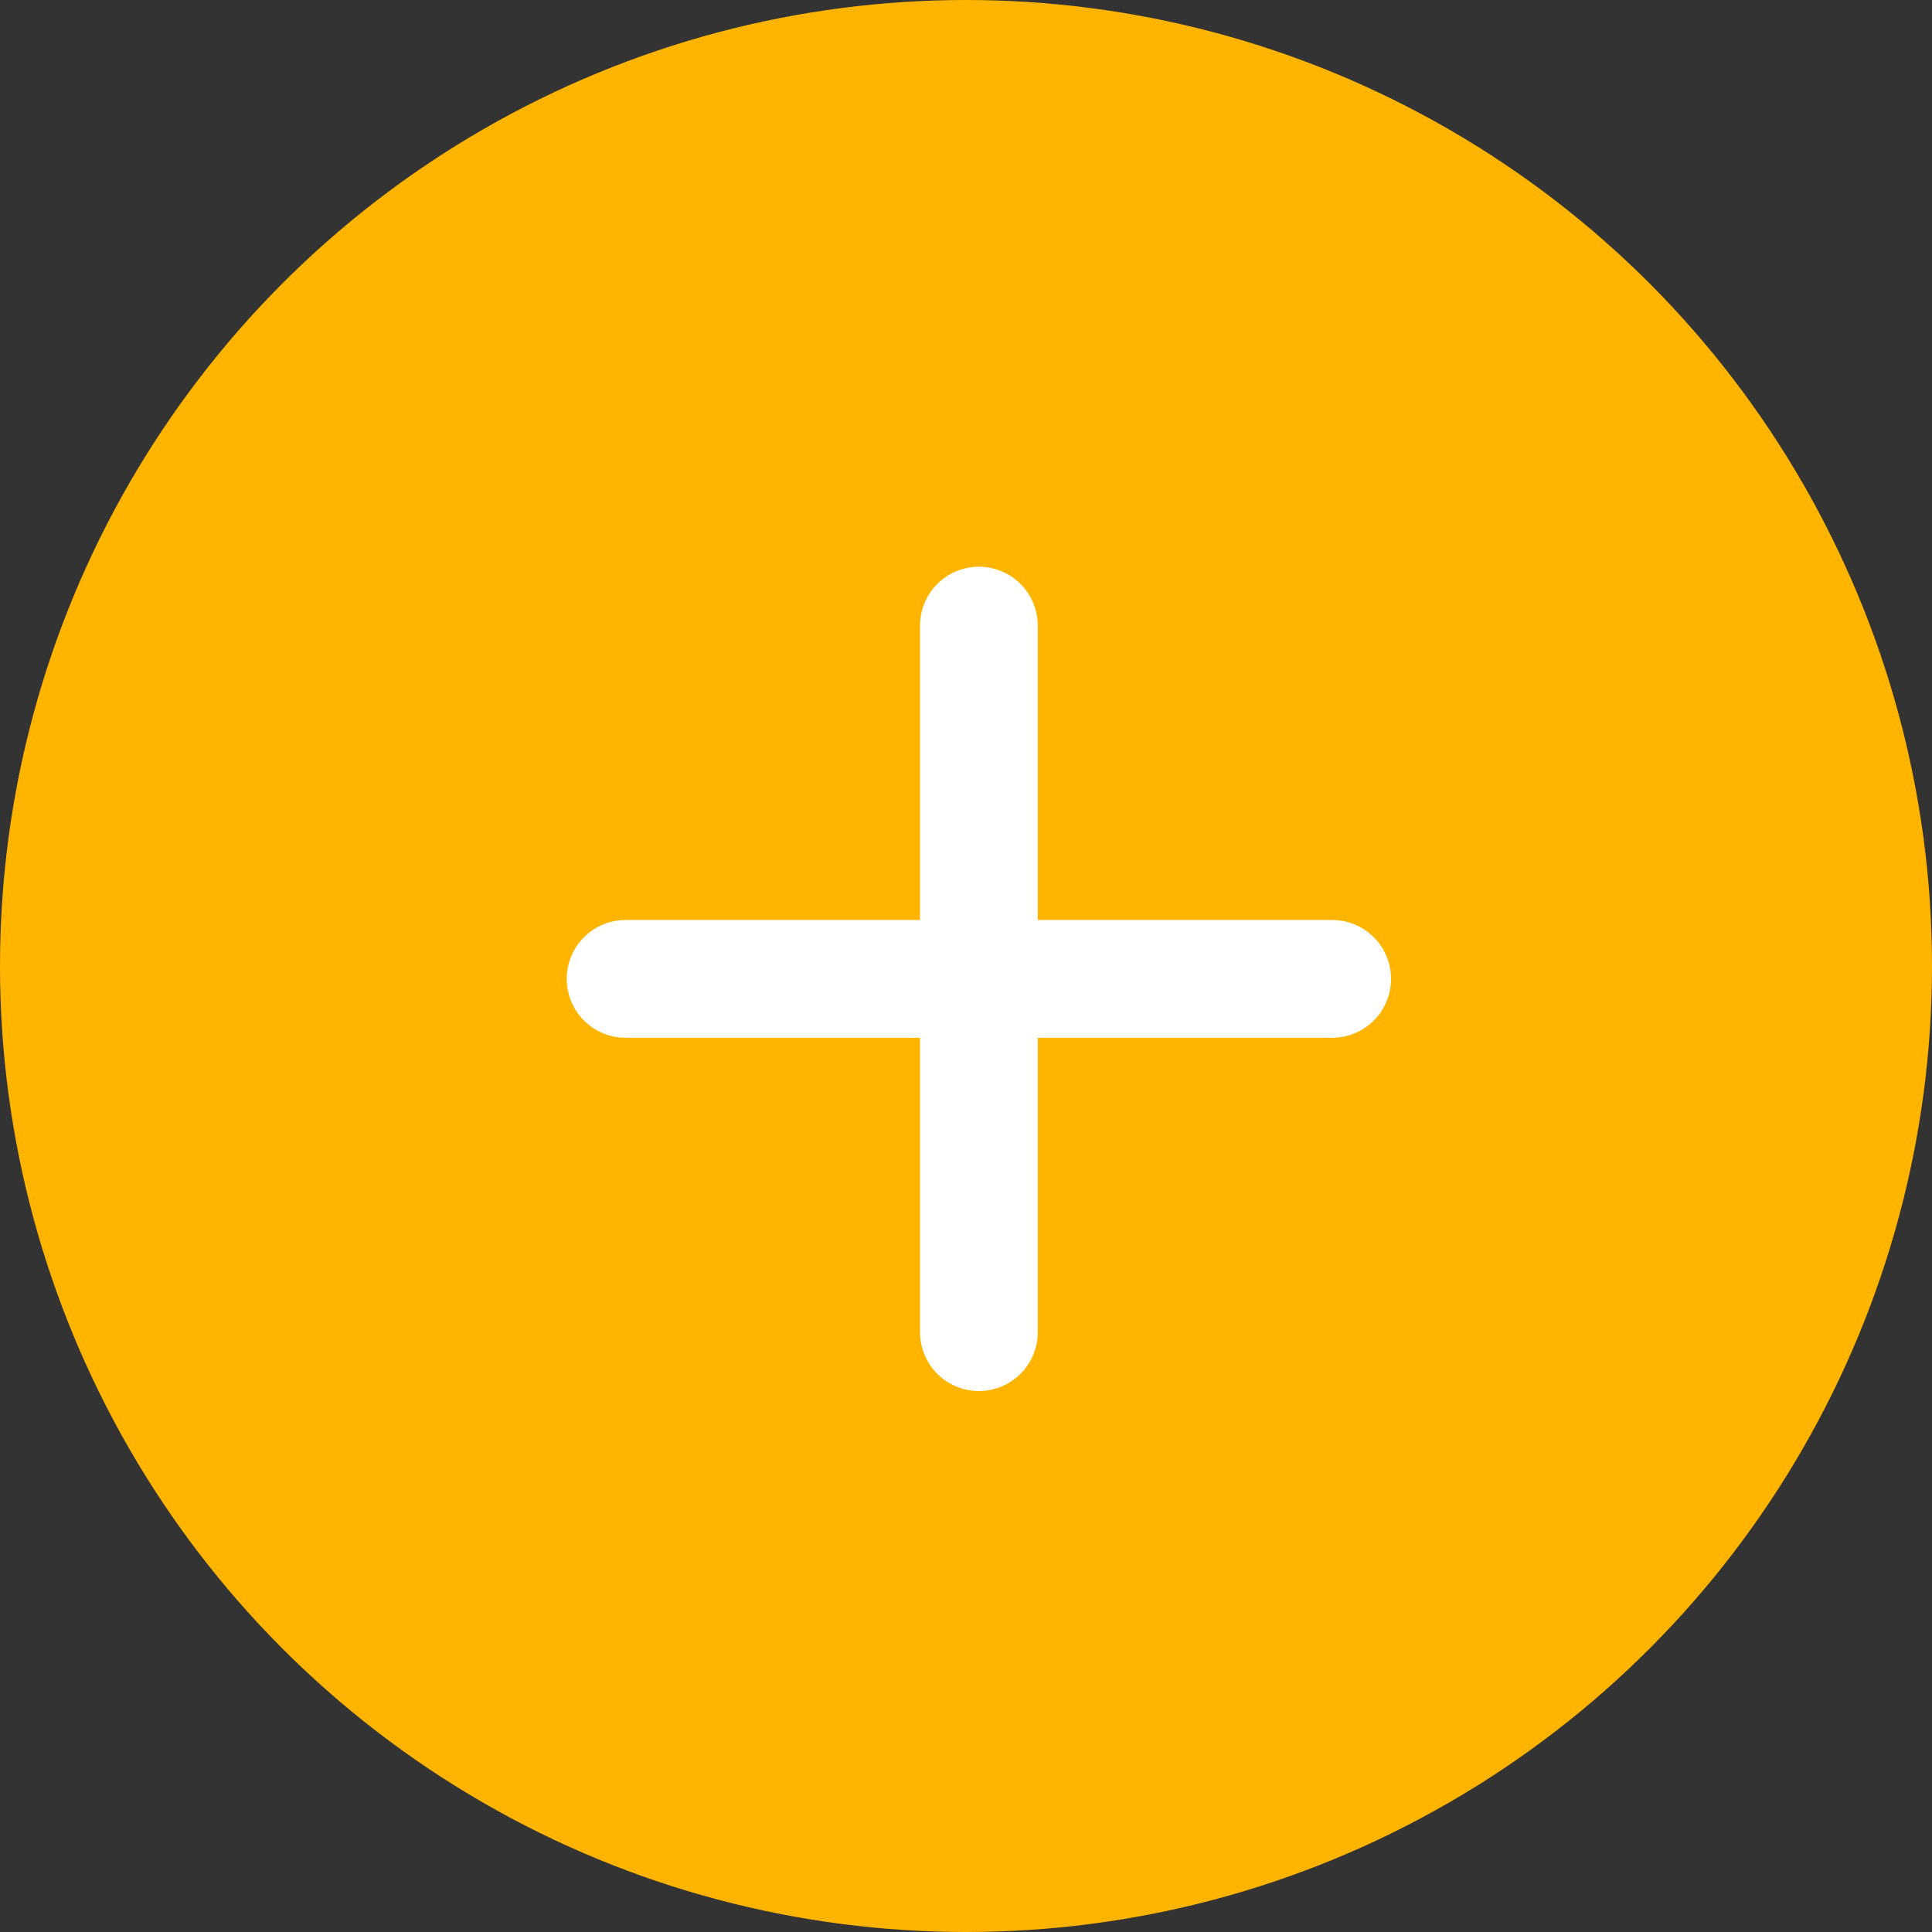
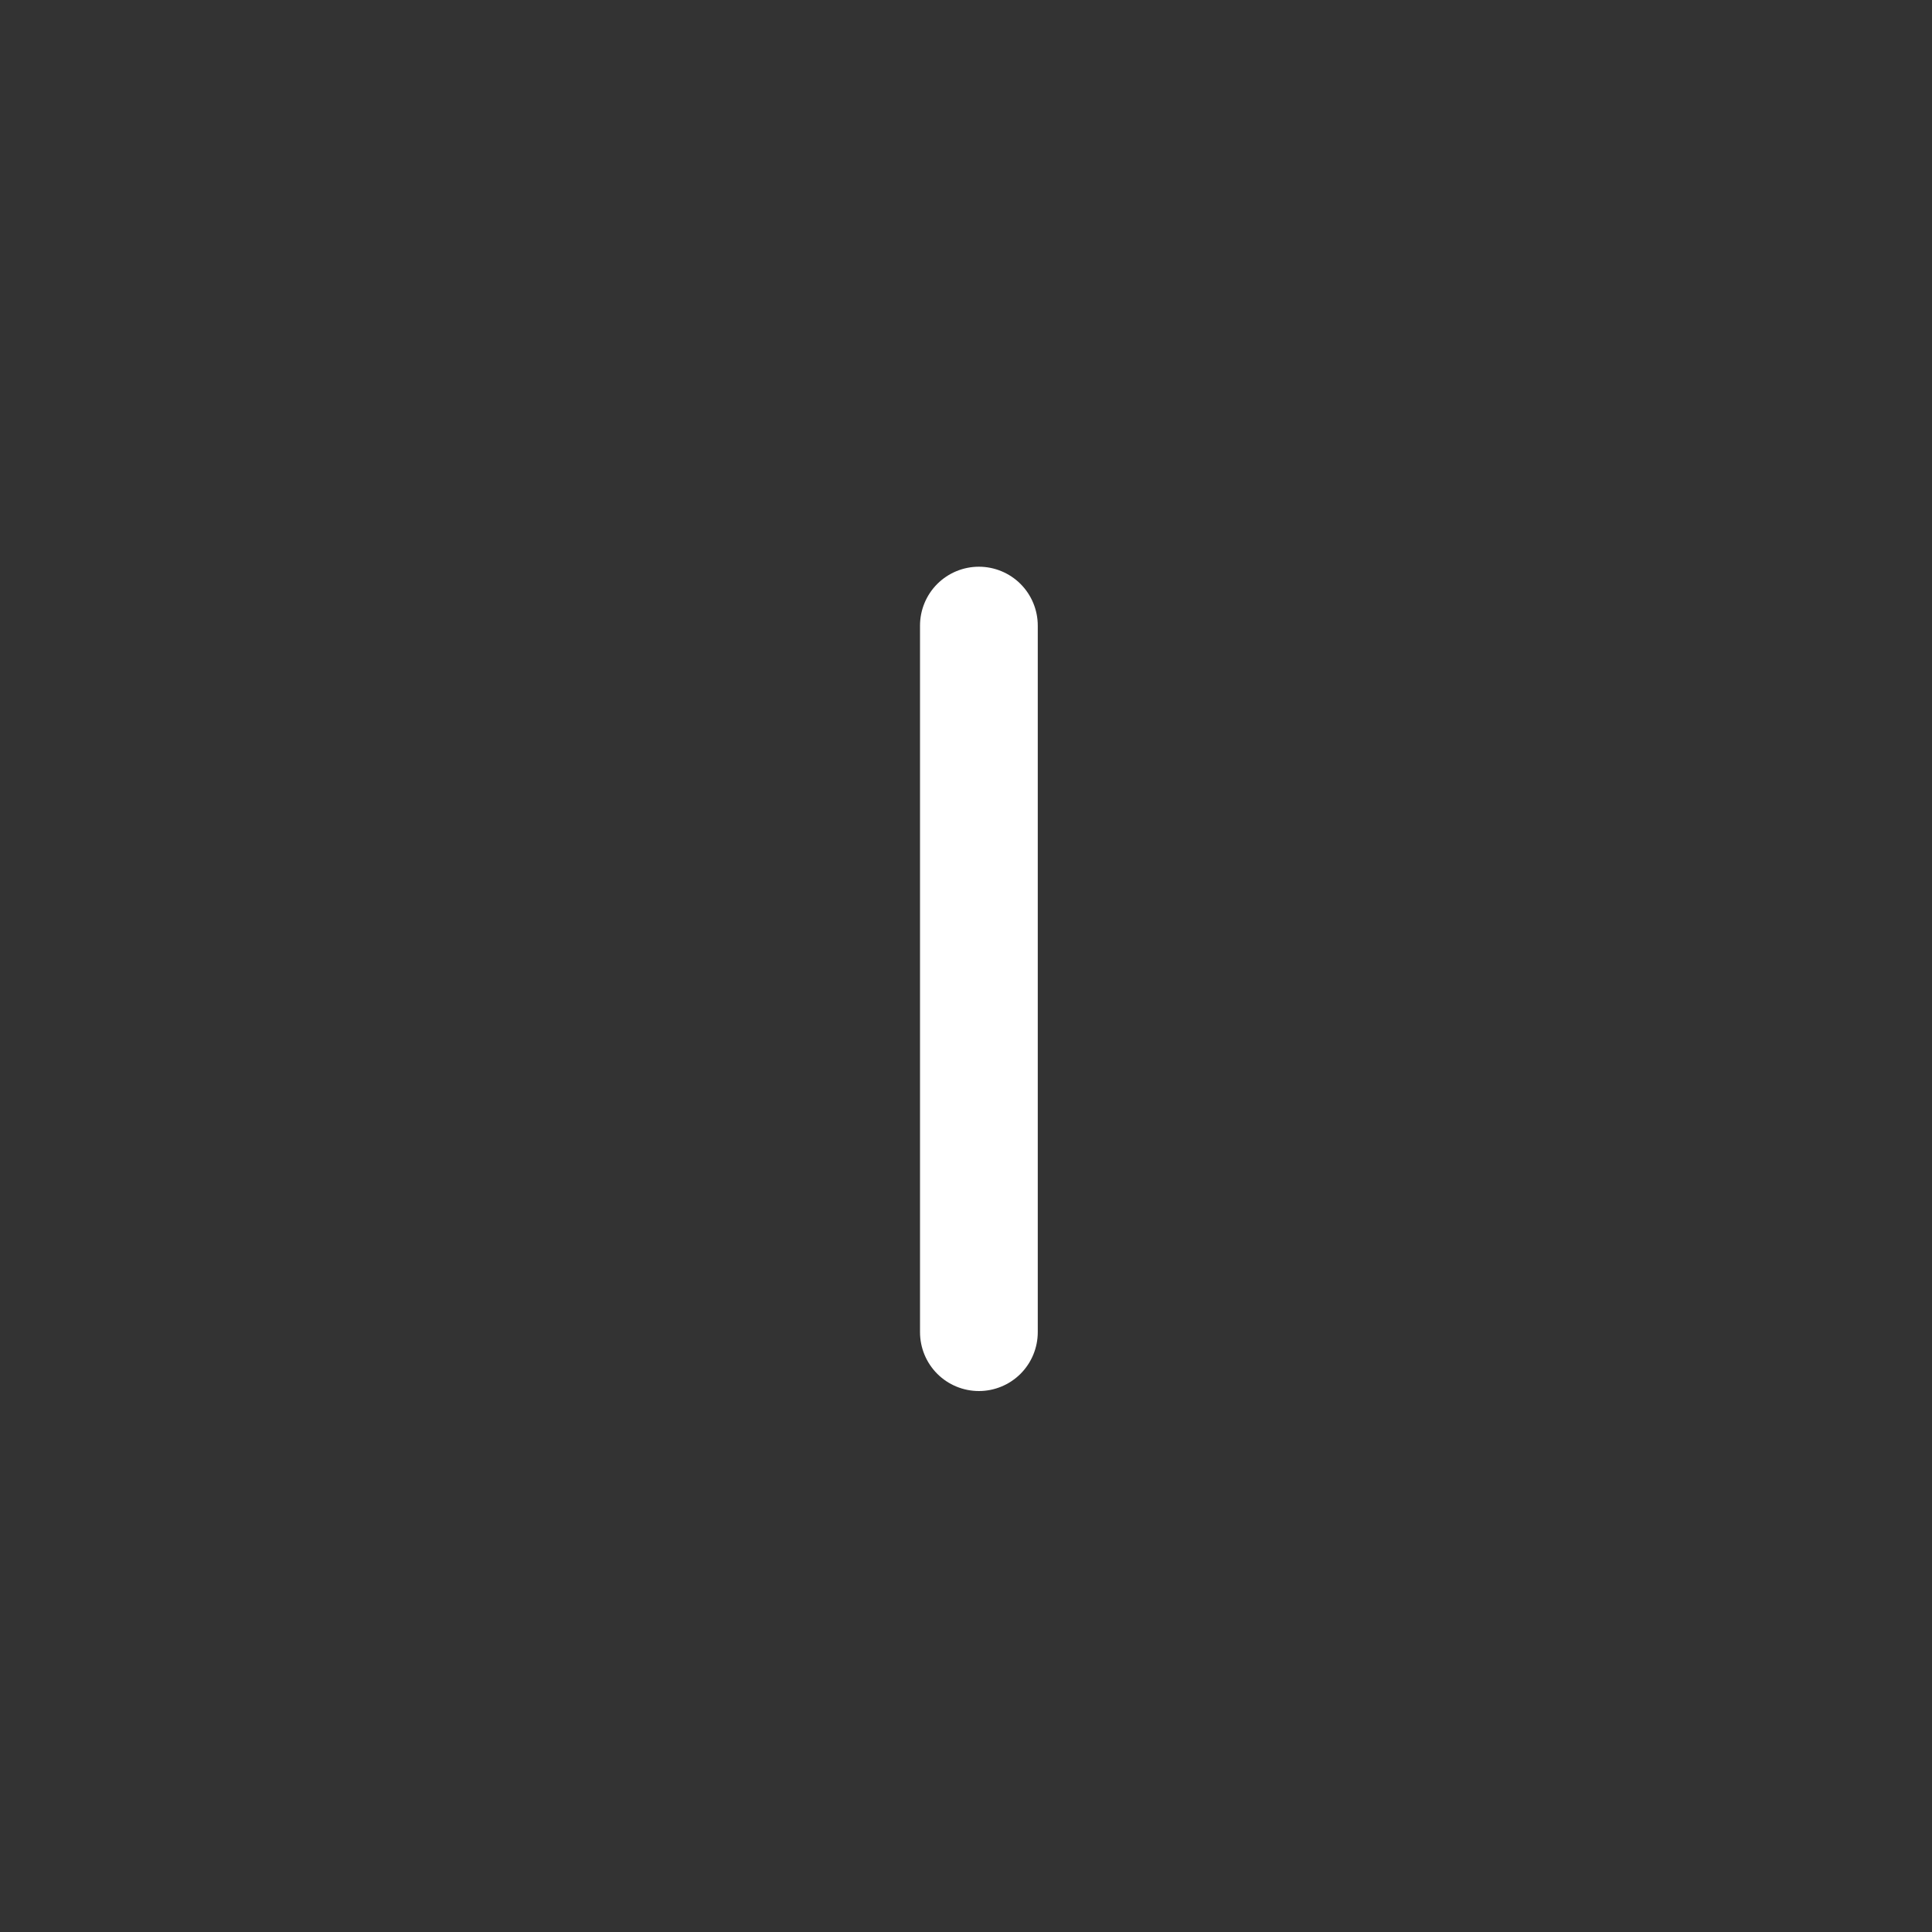
<svg xmlns="http://www.w3.org/2000/svg" width="75" height="75" viewBox="0 0 75 75" fill="none">
  <rect x="0" y="0" width="75" height="75" fill="#333333" stroke="none" />
  <g id="Group 2085666666">
-     <circle id="Ellipse 6429" cx="37.5" cy="37.5" r="37.5" fill="#FFB500" />
    <g id="Group 2085666605">
-       <path id="Vector" d="M24.286 35.714H51.714C52.321 35.714 52.902 35.955 53.331 36.384C53.759 36.812 54 37.394 54 38C54 38.606 53.759 39.188 53.331 39.616C52.902 40.045 52.321 40.286 51.714 40.286H24.286C23.68 40.286 23.098 40.045 22.669 39.616C22.241 39.188 22 38.606 22 38C22 37.394 22.241 36.812 22.669 36.384C23.098 35.955 23.68 35.714 24.286 35.714Z" fill="white" />
      <path id="Vector_2" d="M40.286 24.286V51.714C40.286 52.321 40.045 52.902 39.617 53.331C39.188 53.759 38.607 54 38.001 54C37.394 54 36.813 53.759 36.384 53.331C35.956 52.902 35.715 52.321 35.715 51.714V24.286C35.715 23.68 35.956 23.098 36.384 22.669C36.813 22.241 37.394 22 38.001 22C38.607 22 39.188 22.241 39.617 22.669C40.045 23.098 40.286 23.68 40.286 24.286Z" fill="white" />
    </g>
  </g>
</svg>